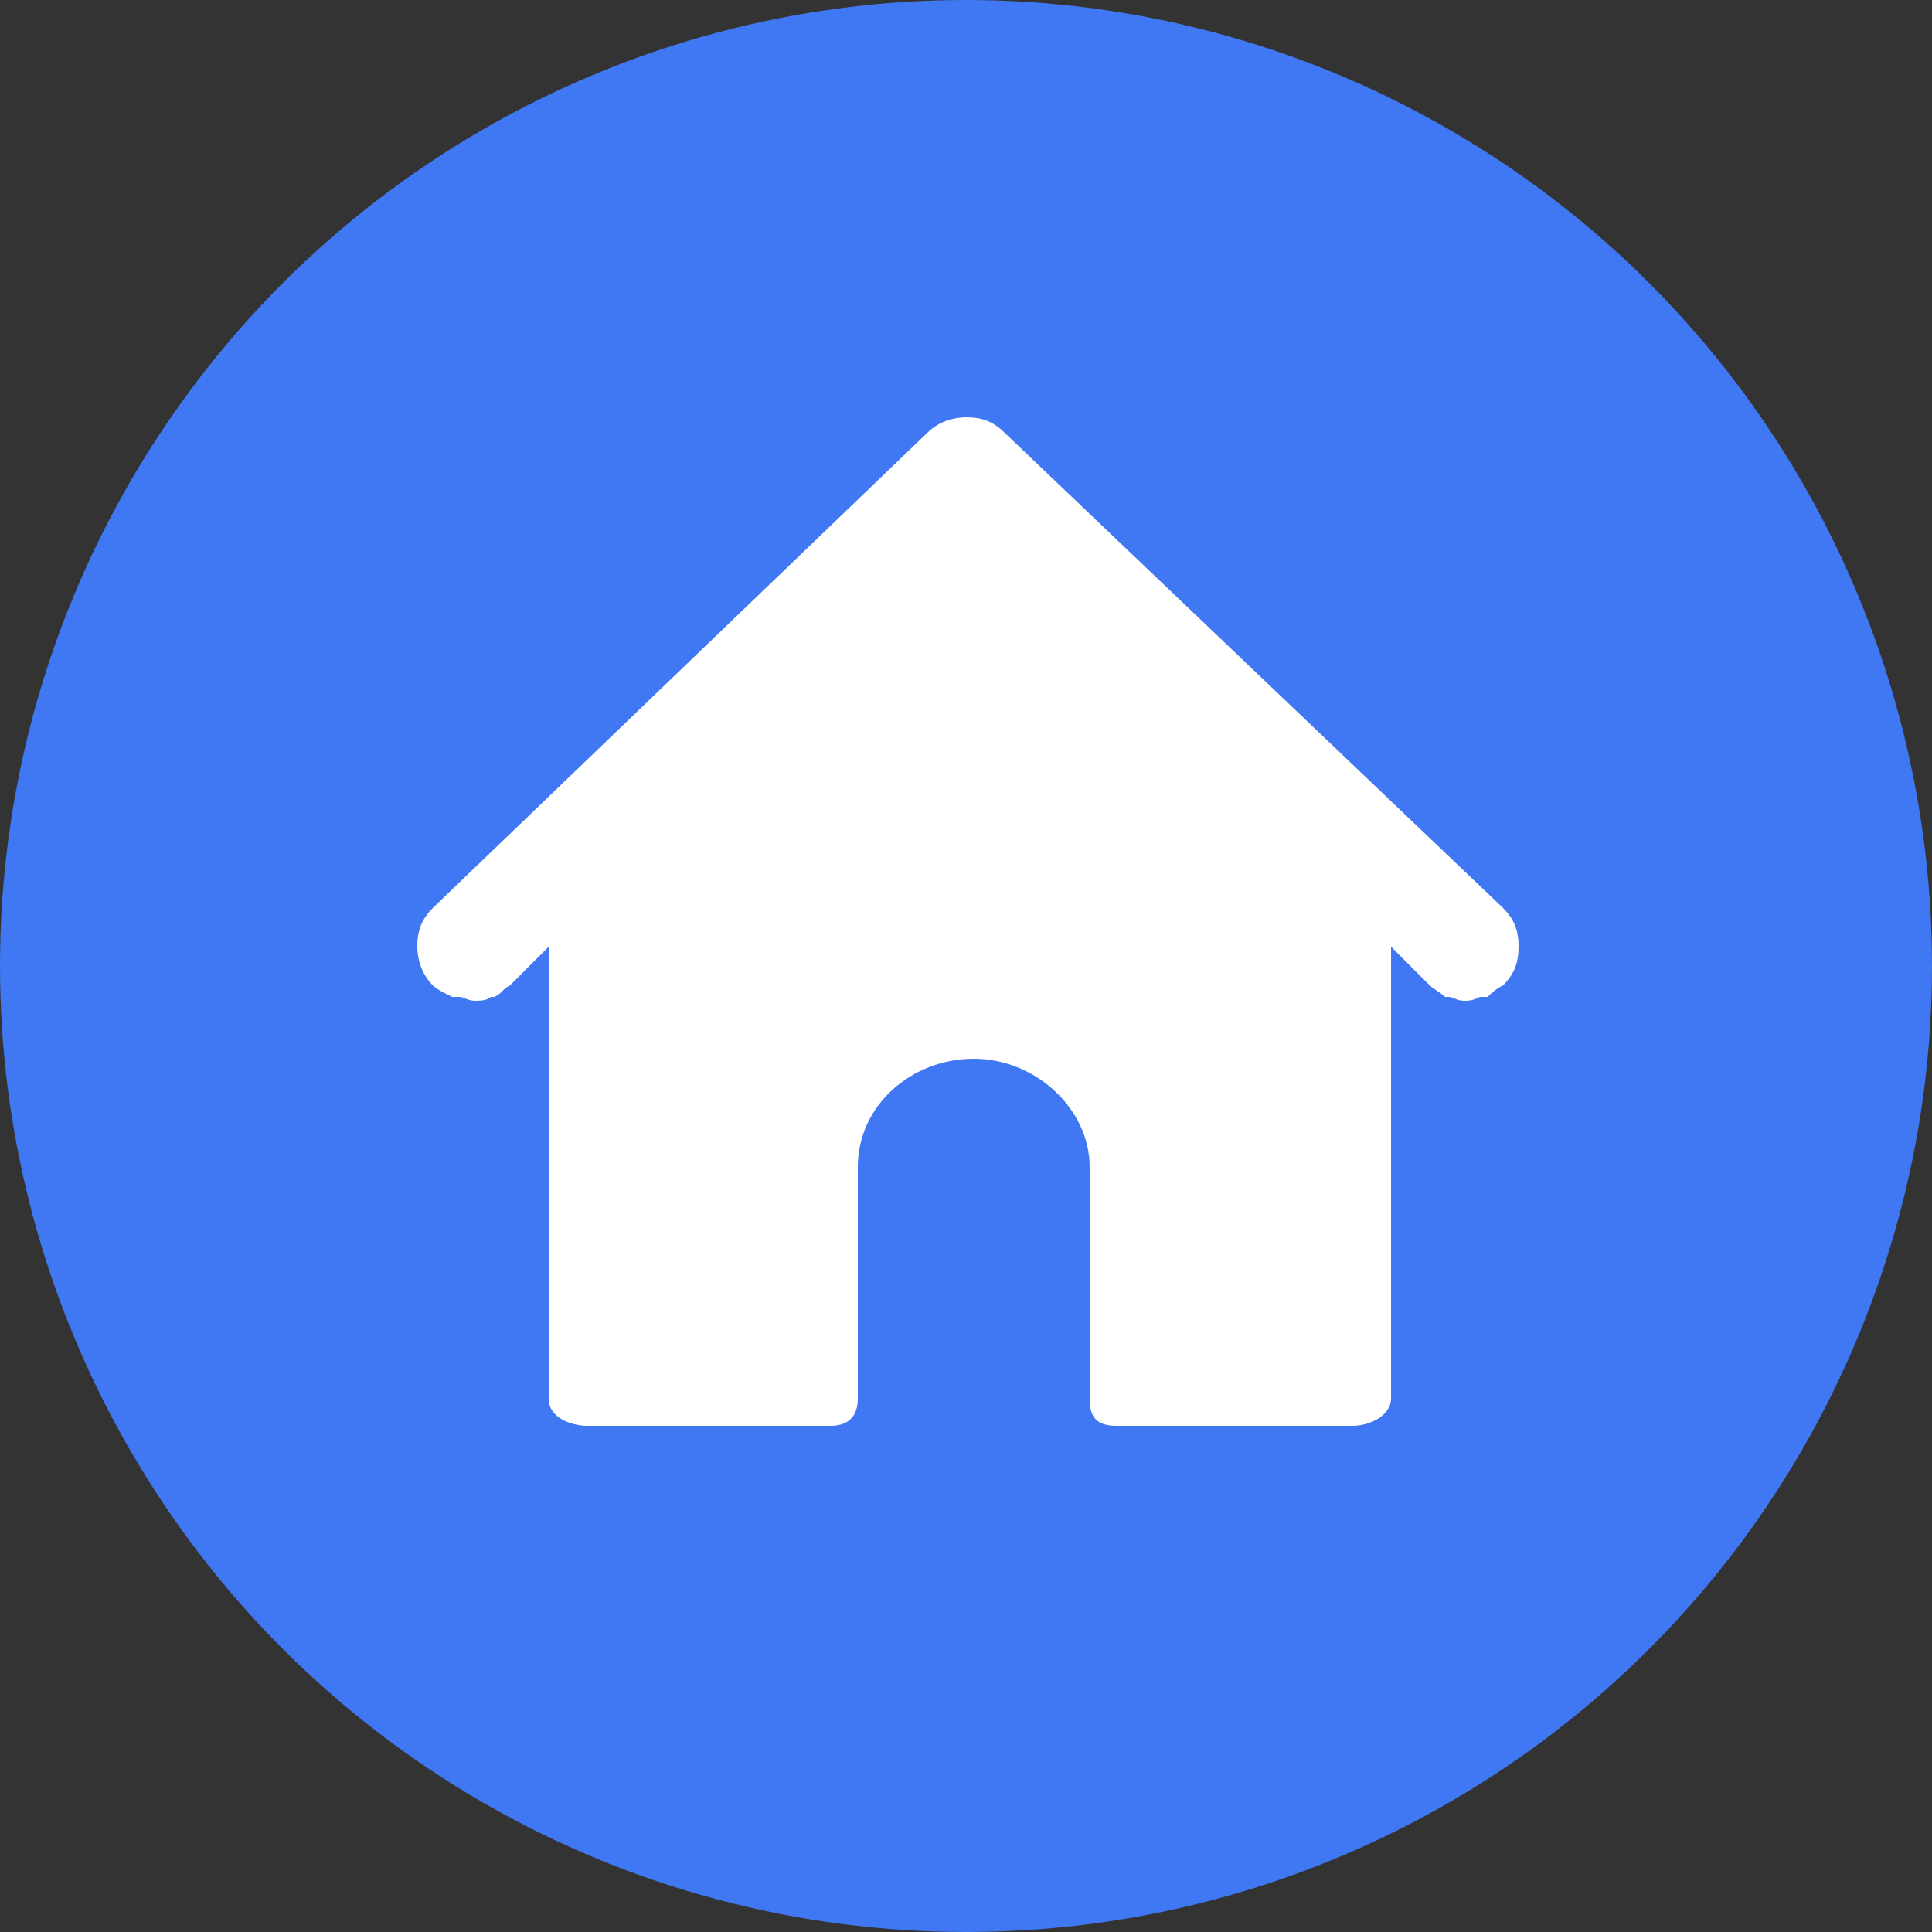
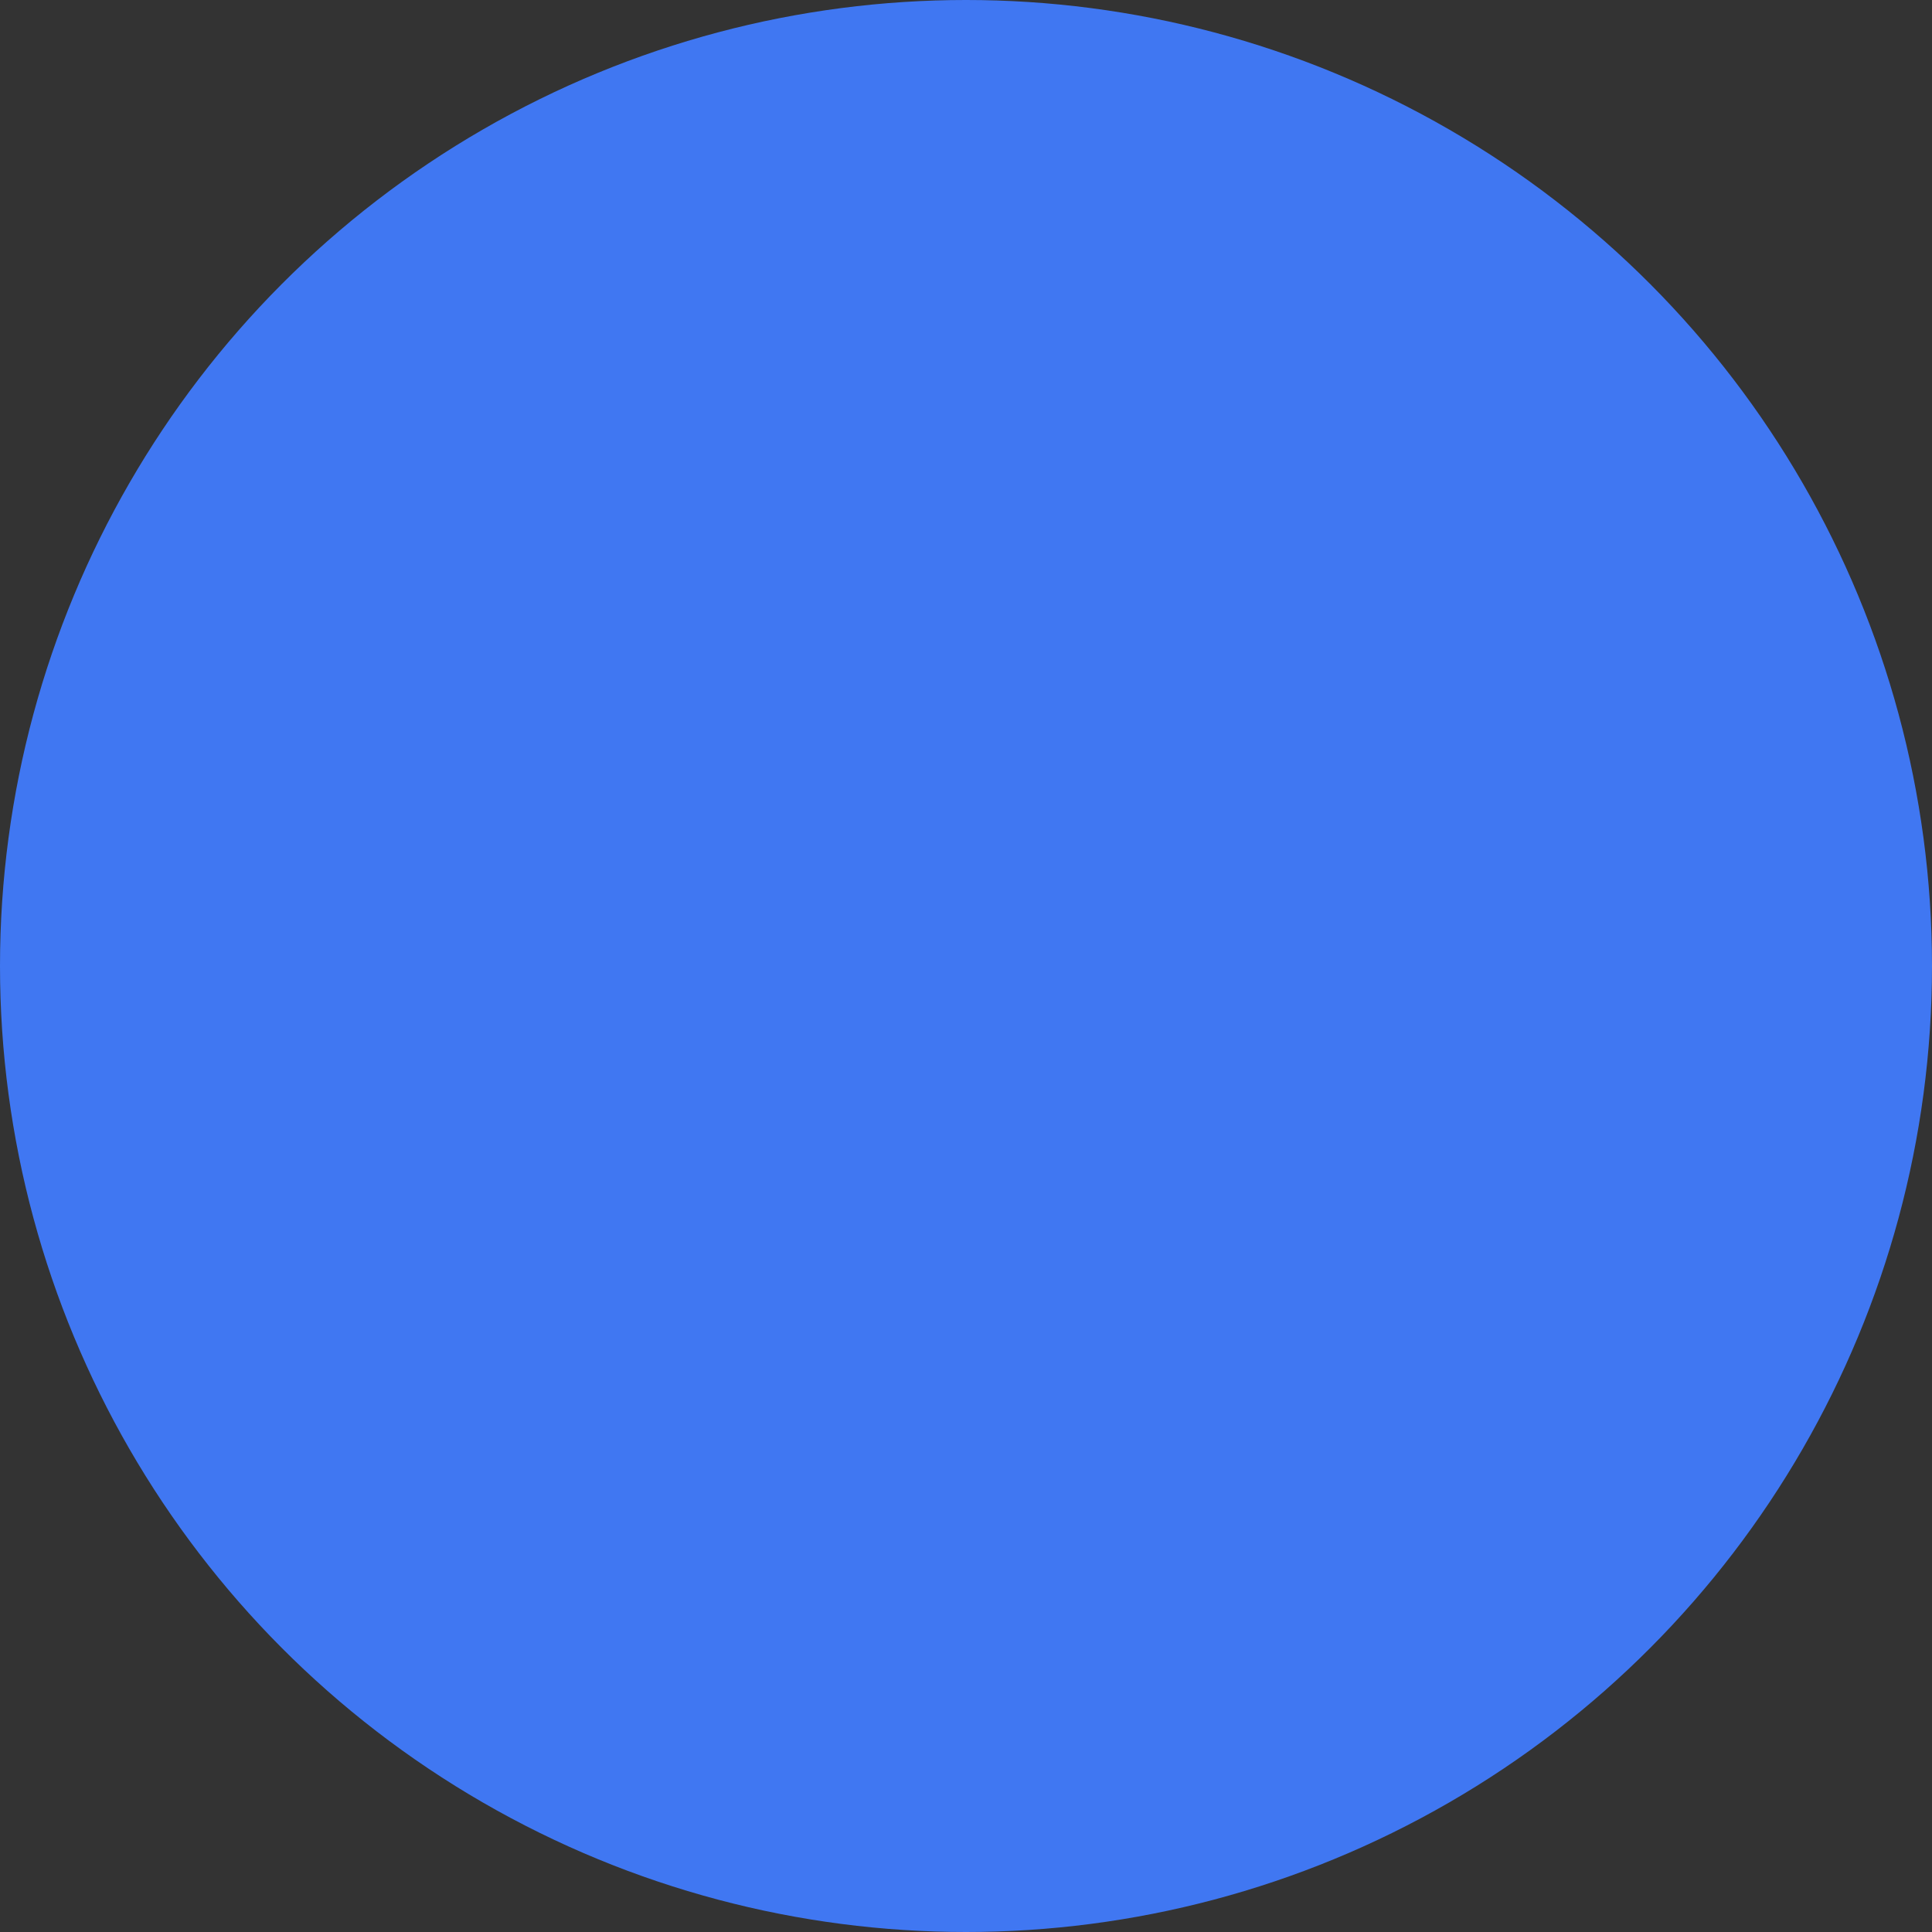
<svg xmlns="http://www.w3.org/2000/svg" version="1.1" id="Layer_1" x="0px" y="0px" viewBox="0 0 50 50" enable-background="new 0 0 50 50" xml:space="preserve">
  <rect x="0" y="0" width="50" height="50" fill="#333333" stroke="none" />
  <circle fill="#4077F2" cx="25" cy="25" r="25" />
-   <path fill="#FFFFFF" d="M38.9,25.5c0.3-0.3,0.4-0.6,0.4-1c0-0.4-0.1-0.7-0.4-1L26,11.2c-0.3-0.3-0.6-0.4-1-0.4c-0.3,0-0.7,0.1-1,0.4  L11.2,23.5c-0.3,0.3-0.4,0.6-0.4,1c0,0.3,0.1,0.7,0.4,1c0.1,0.1,0.3,0.2,0.5,0.3c0,0,0.1,0,0.2,0c0.1,0,0.2,0.1,0.4,0.1c0,0,0,0,0,0  c0.1,0,0.3,0,0.4-0.1c0,0,0.1,0,0.1,0c0.2-0.1,0.2-0.2,0.4-0.3l1-1v11.7c0,0.5,0.6,0.7,1,0.7h0h6.3h0c0.5,0,0.7-0.3,0.7-0.7v-6  c0-1.6,1.4-2.8,3-2.8c1.6,0,3,1.3,3,2.8v6c0,0.5,0.2,0.7,0.7,0.7h0H35h0c0.5,0,1-0.3,1-0.7V24.5l1,1c0.1,0.1,0.3,0.2,0.4,0.3  c0,0,0,0,0.1,0c0.1,0,0.2,0.1,0.4,0.1c0,0,0,0,0,0c0.1,0,0.2,0,0.4-0.1c0.1,0,0.1,0,0.2,0C38.6,25.7,38.7,25.6,38.9,25.5z" />
</svg>